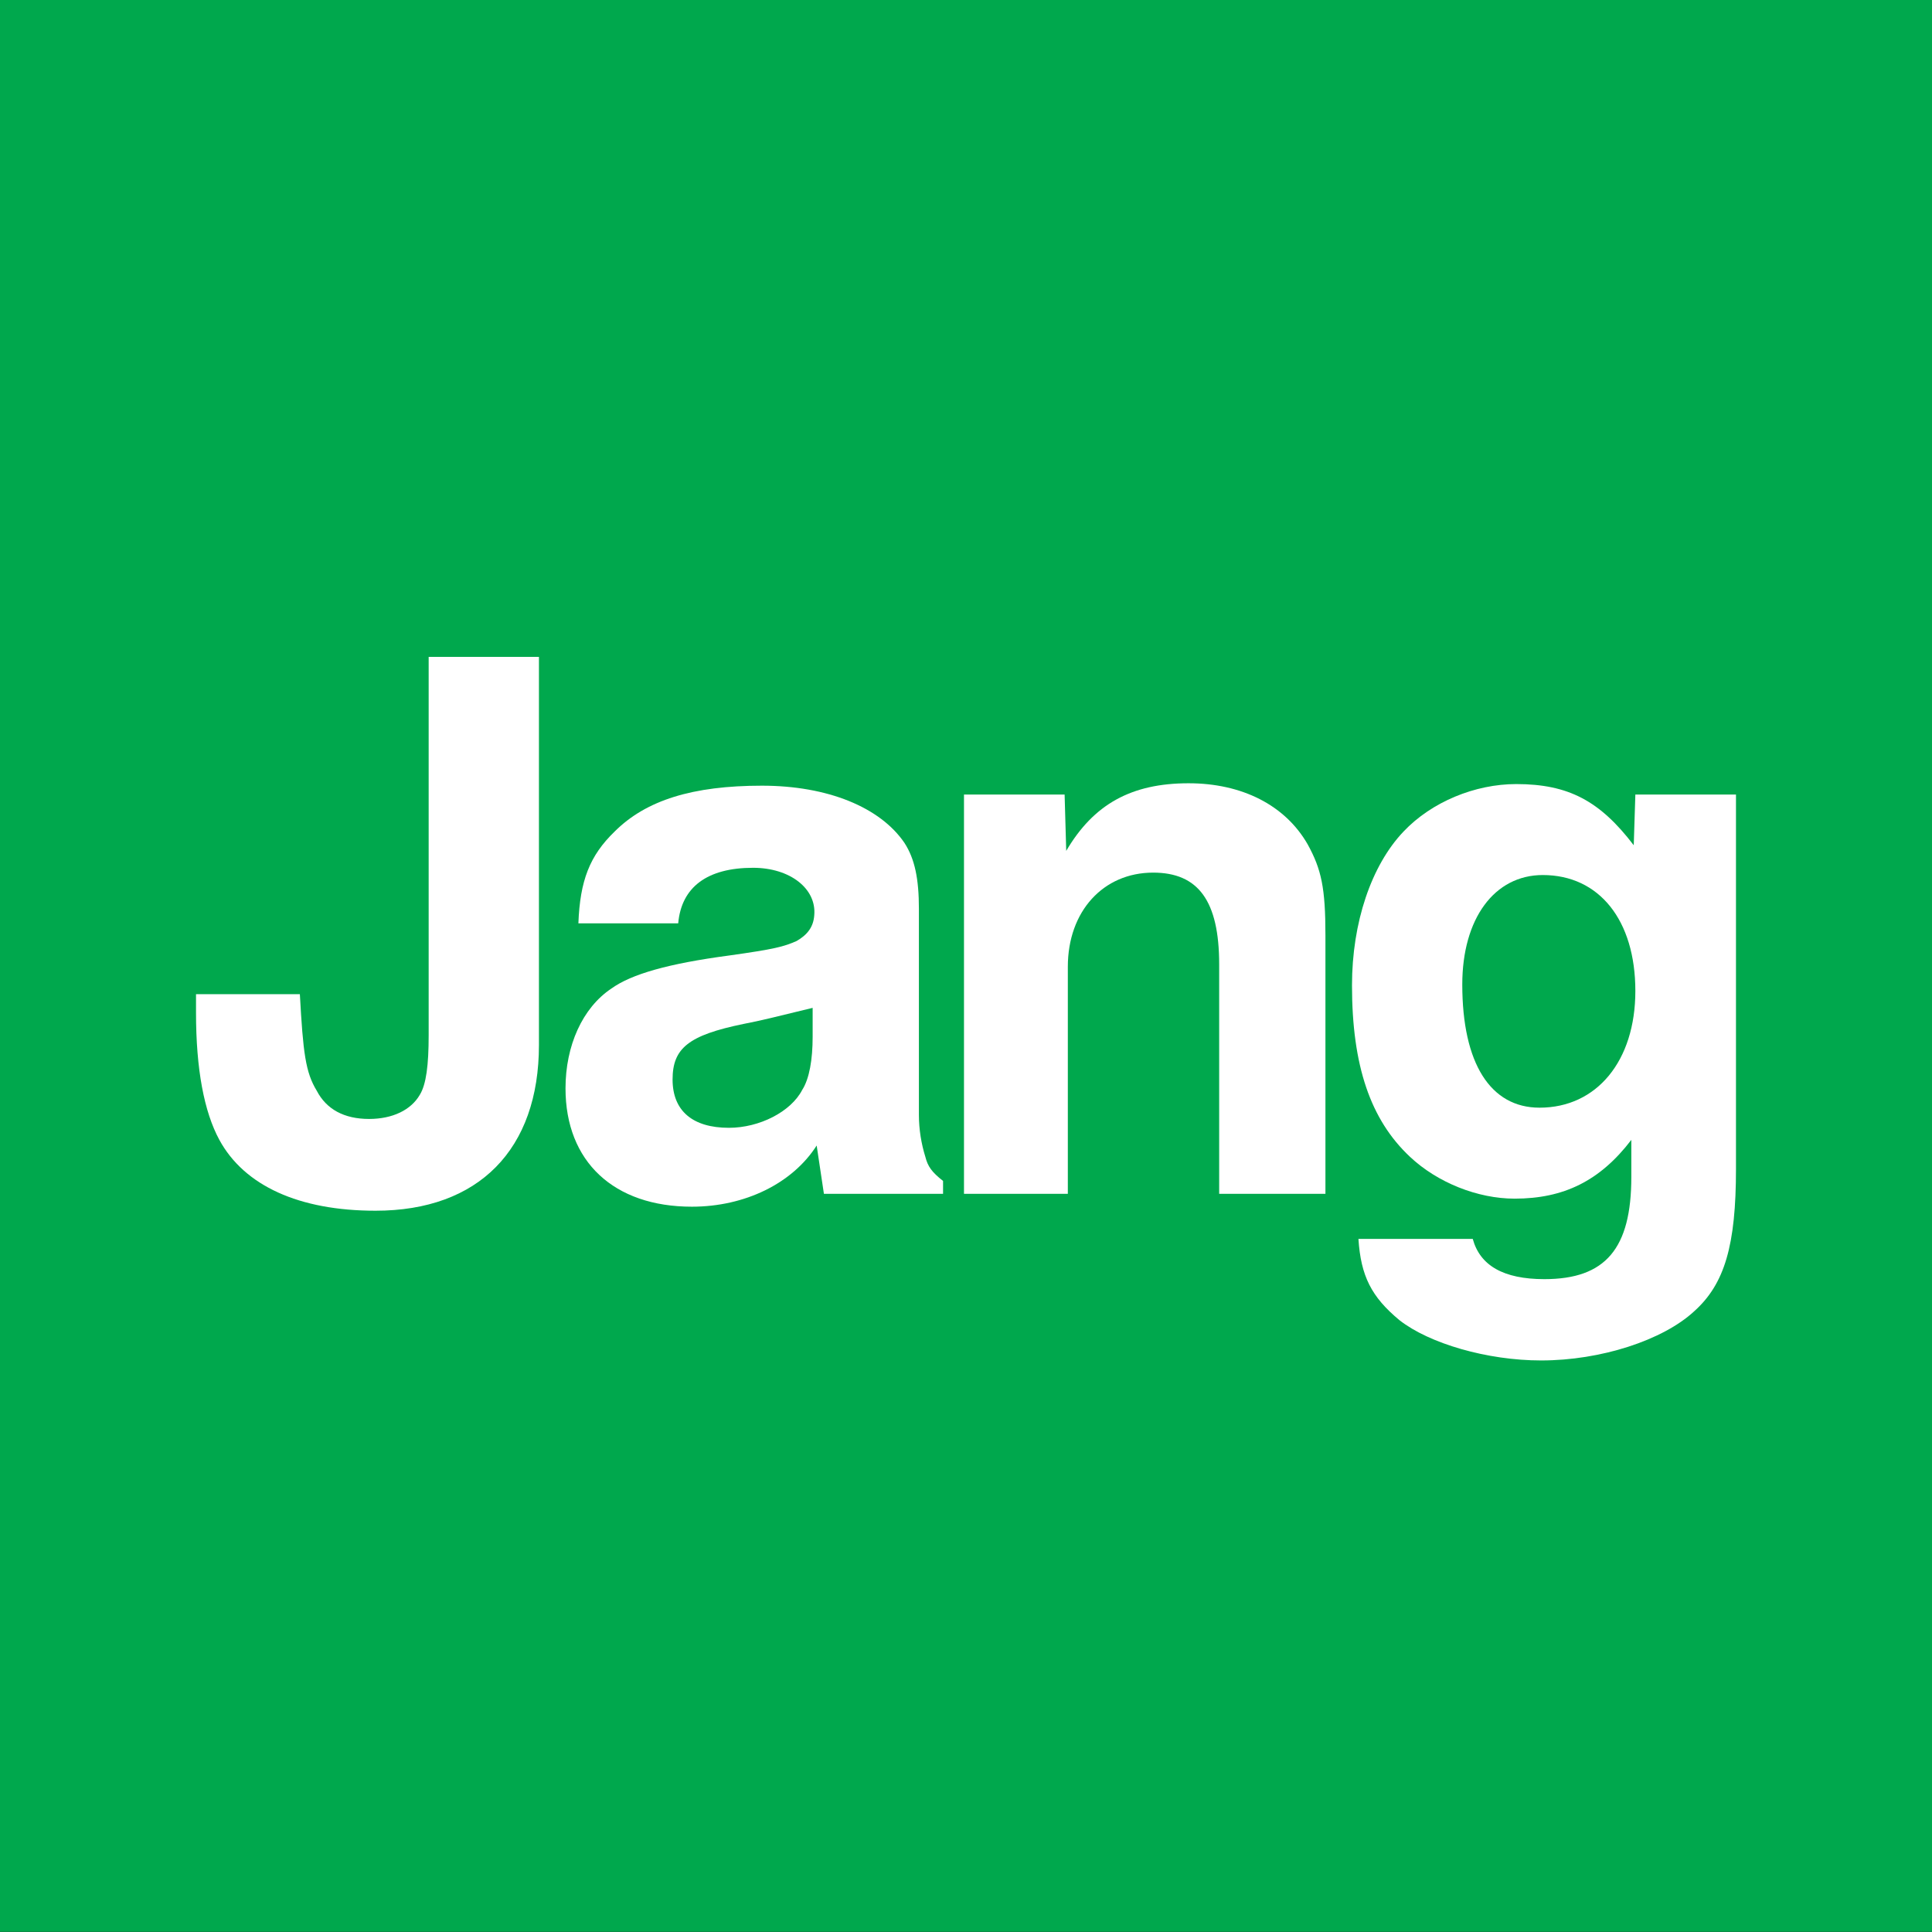
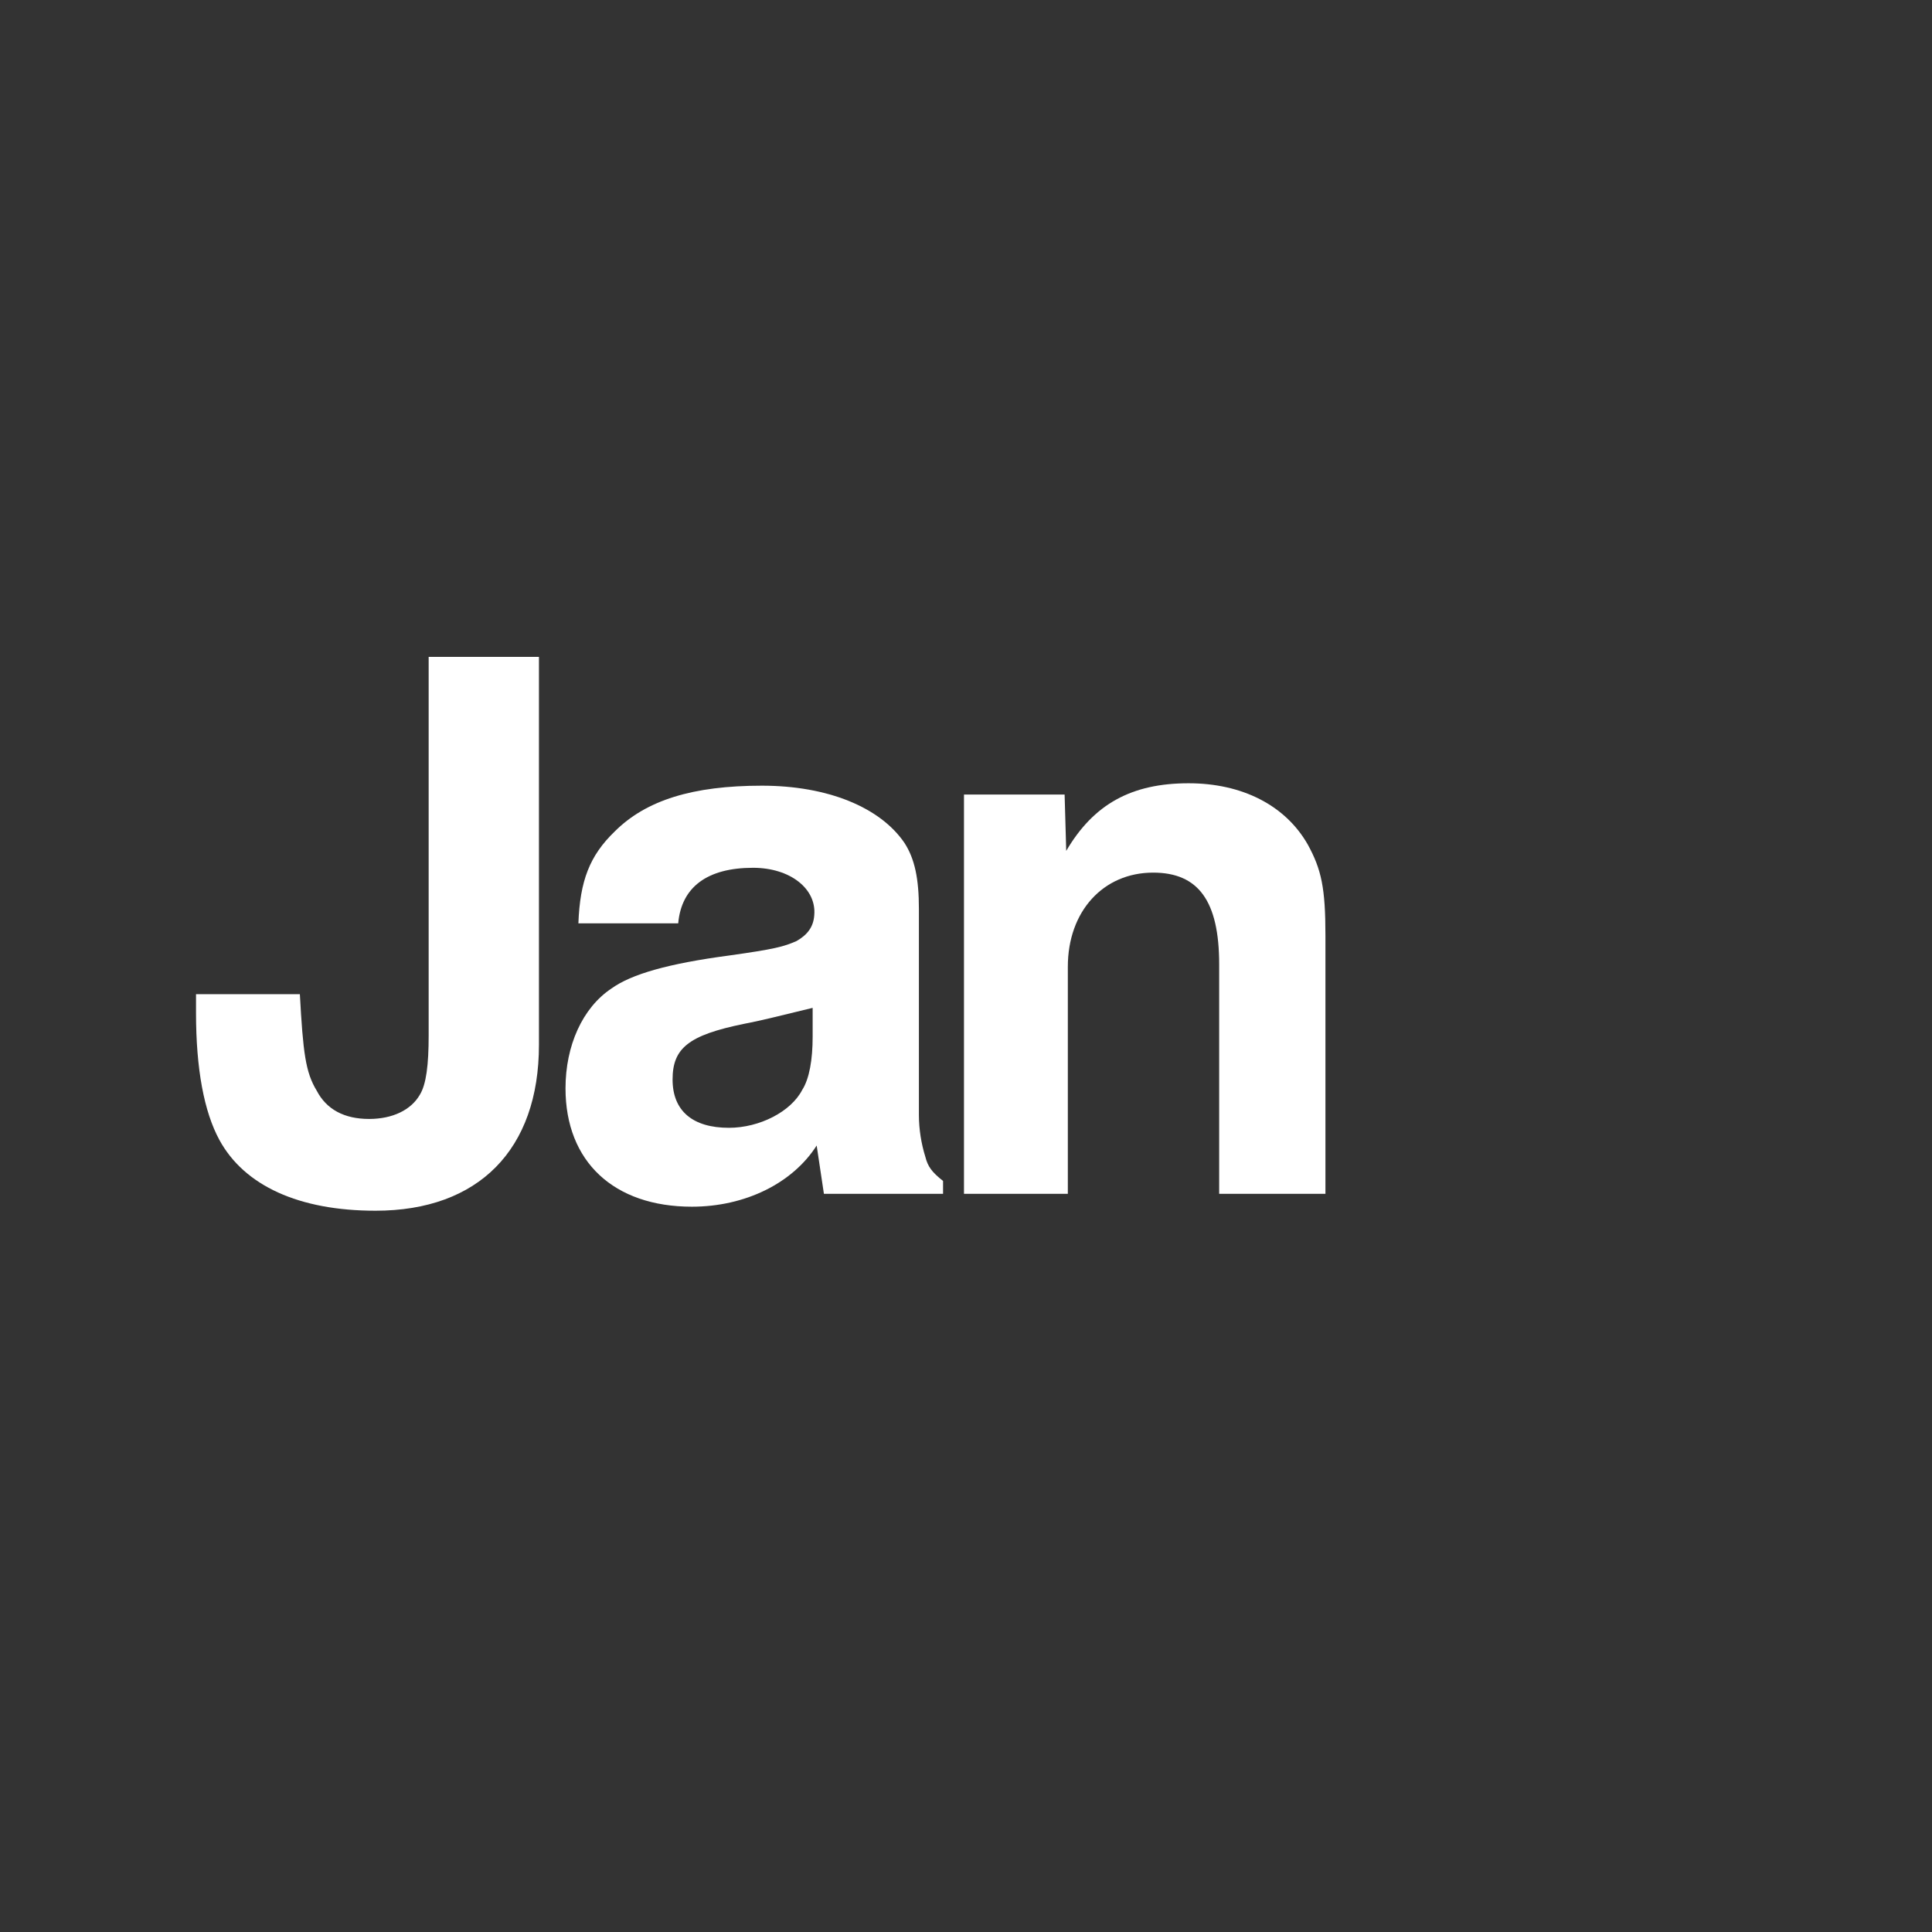
<svg xmlns="http://www.w3.org/2000/svg" width="100%" height="100%" viewBox="0 0 2000 2000" version="1.1" xml:space="preserve" style="fill-rule:evenodd;clip-rule:evenodd;stroke-linejoin:round;stroke-miterlimit:2;">
  <rect x="0" y="0" width="2000" height="2000" fill="#333333" stroke="none" />
  <g transform="matrix(0.667,0,0,3.333,0,0)">
-     <rect x="0" y="0" width="3000" height="600" style="fill:rgb(0,168,77);" />
-   </g>
+     </g>
  <g transform="matrix(1,0,0,1,-1158.76,875.54)">
    <g transform="matrix(833.333,0,0,833.333,1357.51,360.293)">
      <path d="M0.431,-0.667L0.294,-0.667L0.294,-0.197C0.294,-0.16 0.291,-0.136 0.283,-0.123C0.272,-0.104 0.249,-0.093 0.22,-0.093C0.189,-0.093 0.167,-0.105 0.155,-0.128C0.141,-0.151 0.138,-0.175 0.134,-0.248L0.005,-0.248L0.005,-0.225C0.005,-0.155 0.015,-0.102 0.034,-0.067C0.065,-0.01 0.133,0.021 0.228,0.021C0.356,0.021 0.431,-0.055 0.431,-0.185L0.431,-0.667Z" style="fill:white;fill-rule:nonzero;" />
    </g>
    <g transform="matrix(833.333,0,0,833.333,1735.84,360.293)">
      <path d="M0.331,-0L0.479,-0L0.479,-0.016C0.465,-0.027 0.46,-0.034 0.457,-0.046C0.452,-0.062 0.449,-0.08 0.449,-0.098L0.449,-0.354C0.449,-0.391 0.444,-0.416 0.431,-0.436C0.401,-0.48 0.336,-0.507 0.254,-0.507C0.168,-0.507 0.11,-0.489 0.071,-0.45C0.04,-0.42 0.028,-0.389 0.026,-0.336L0.15,-0.336C0.154,-0.381 0.186,-0.405 0.243,-0.405C0.289,-0.405 0.322,-0.379 0.319,-0.346C0.318,-0.332 0.311,-0.322 0.297,-0.314C0.281,-0.307 0.27,-0.304 0.213,-0.296C0.138,-0.286 0.092,-0.273 0.067,-0.255C0.031,-0.231 0.01,-0.184 0.01,-0.131C0.01,-0.04 0.07,0.016 0.167,0.016C0.233,0.016 0.292,-0.013 0.322,-0.06L0.331,-0ZM0.317,-0.195C0.317,-0.167 0.313,-0.143 0.304,-0.129C0.29,-0.102 0.251,-0.082 0.213,-0.082C0.168,-0.082 0.143,-0.103 0.143,-0.142C0.143,-0.181 0.163,-0.197 0.231,-0.211C0.252,-0.215 0.272,-0.22 0.317,-0.231L0.317,-0.195Z" style="fill:white;fill-rule:nonzero;" />
    </g>
    <g transform="matrix(833.333,0,0,833.333,2137.51,360.293)">
      <path d="M0.023,-0L0.152,-0L0.152,-0.282C0.152,-0.351 0.196,-0.399 0.258,-0.399C0.314,-0.399 0.34,-0.364 0.34,-0.285L0.34,-0L0.472,-0L0.472,-0.321C0.472,-0.38 0.467,-0.403 0.45,-0.434C0.422,-0.483 0.368,-0.51 0.302,-0.51C0.231,-0.51 0.184,-0.484 0.15,-0.426L0.148,-0.496L0.023,-0.496L0.023,-0Z" style="fill:white;fill-rule:nonzero;" />
    </g>
    <g transform="matrix(833.333,0,0,833.333,2548.34,360.293)">
-       <path d="M0.489,-0.496L0.364,-0.496L0.362,-0.433C0.32,-0.488 0.281,-0.509 0.216,-0.509C0.165,-0.509 0.111,-0.487 0.076,-0.45C0.036,-0.408 0.012,-0.337 0.012,-0.259C0.012,-0.159 0.035,-0.092 0.084,-0.046C0.118,-0.014 0.168,0.006 0.214,0.006C0.275,0.006 0.32,-0.016 0.359,-0.067L0.359,-0.021C0.359,0.068 0.327,0.106 0.251,0.106C0.2,0.106 0.171,0.089 0.162,0.056L0.02,0.056C0.023,0.102 0.036,0.128 0.071,0.157C0.108,0.186 0.18,0.207 0.247,0.207C0.321,0.207 0.398,0.182 0.437,0.146C0.475,0.112 0.489,0.064 0.489,-0.031L0.489,-0.496ZM0.249,-0.396C0.319,-0.396 0.364,-0.34 0.364,-0.252C0.364,-0.165 0.316,-0.107 0.245,-0.107C0.184,-0.107 0.149,-0.162 0.149,-0.26C0.149,-0.342 0.189,-0.396 0.249,-0.396Z" style="fill:white;fill-rule:nonzero;" />
-     </g>
+       </g>
  </g>
</svg>